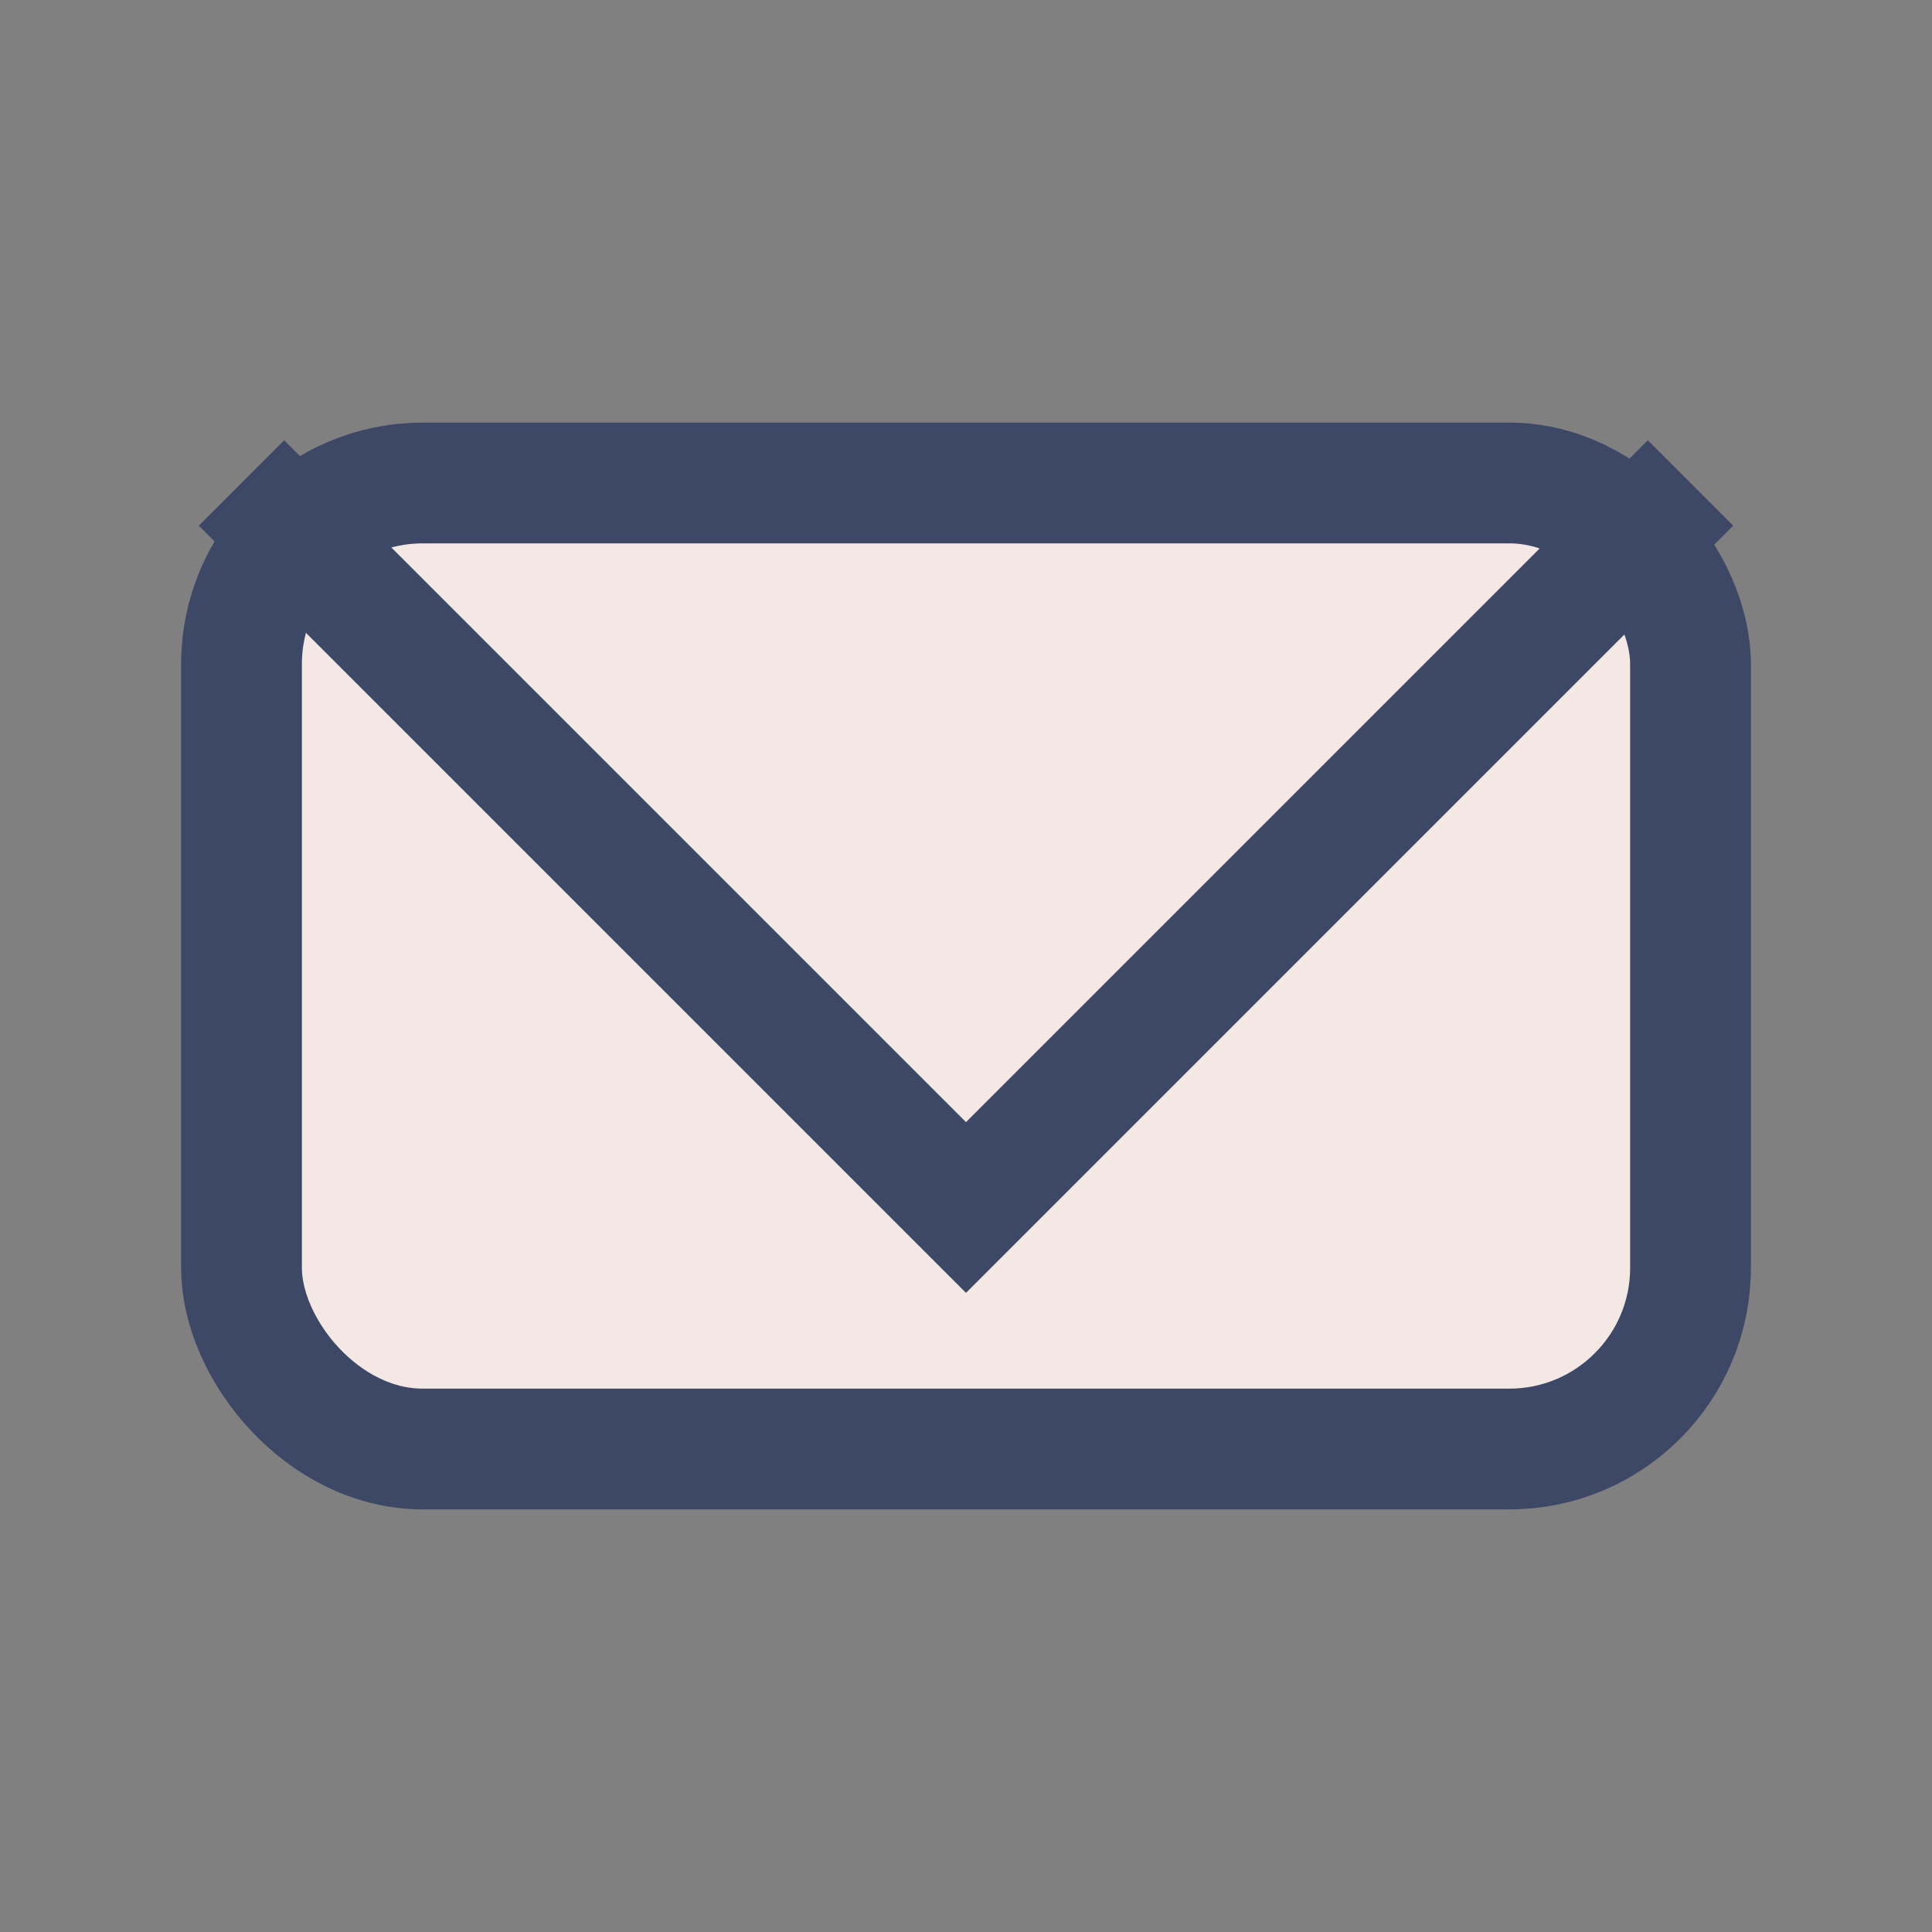
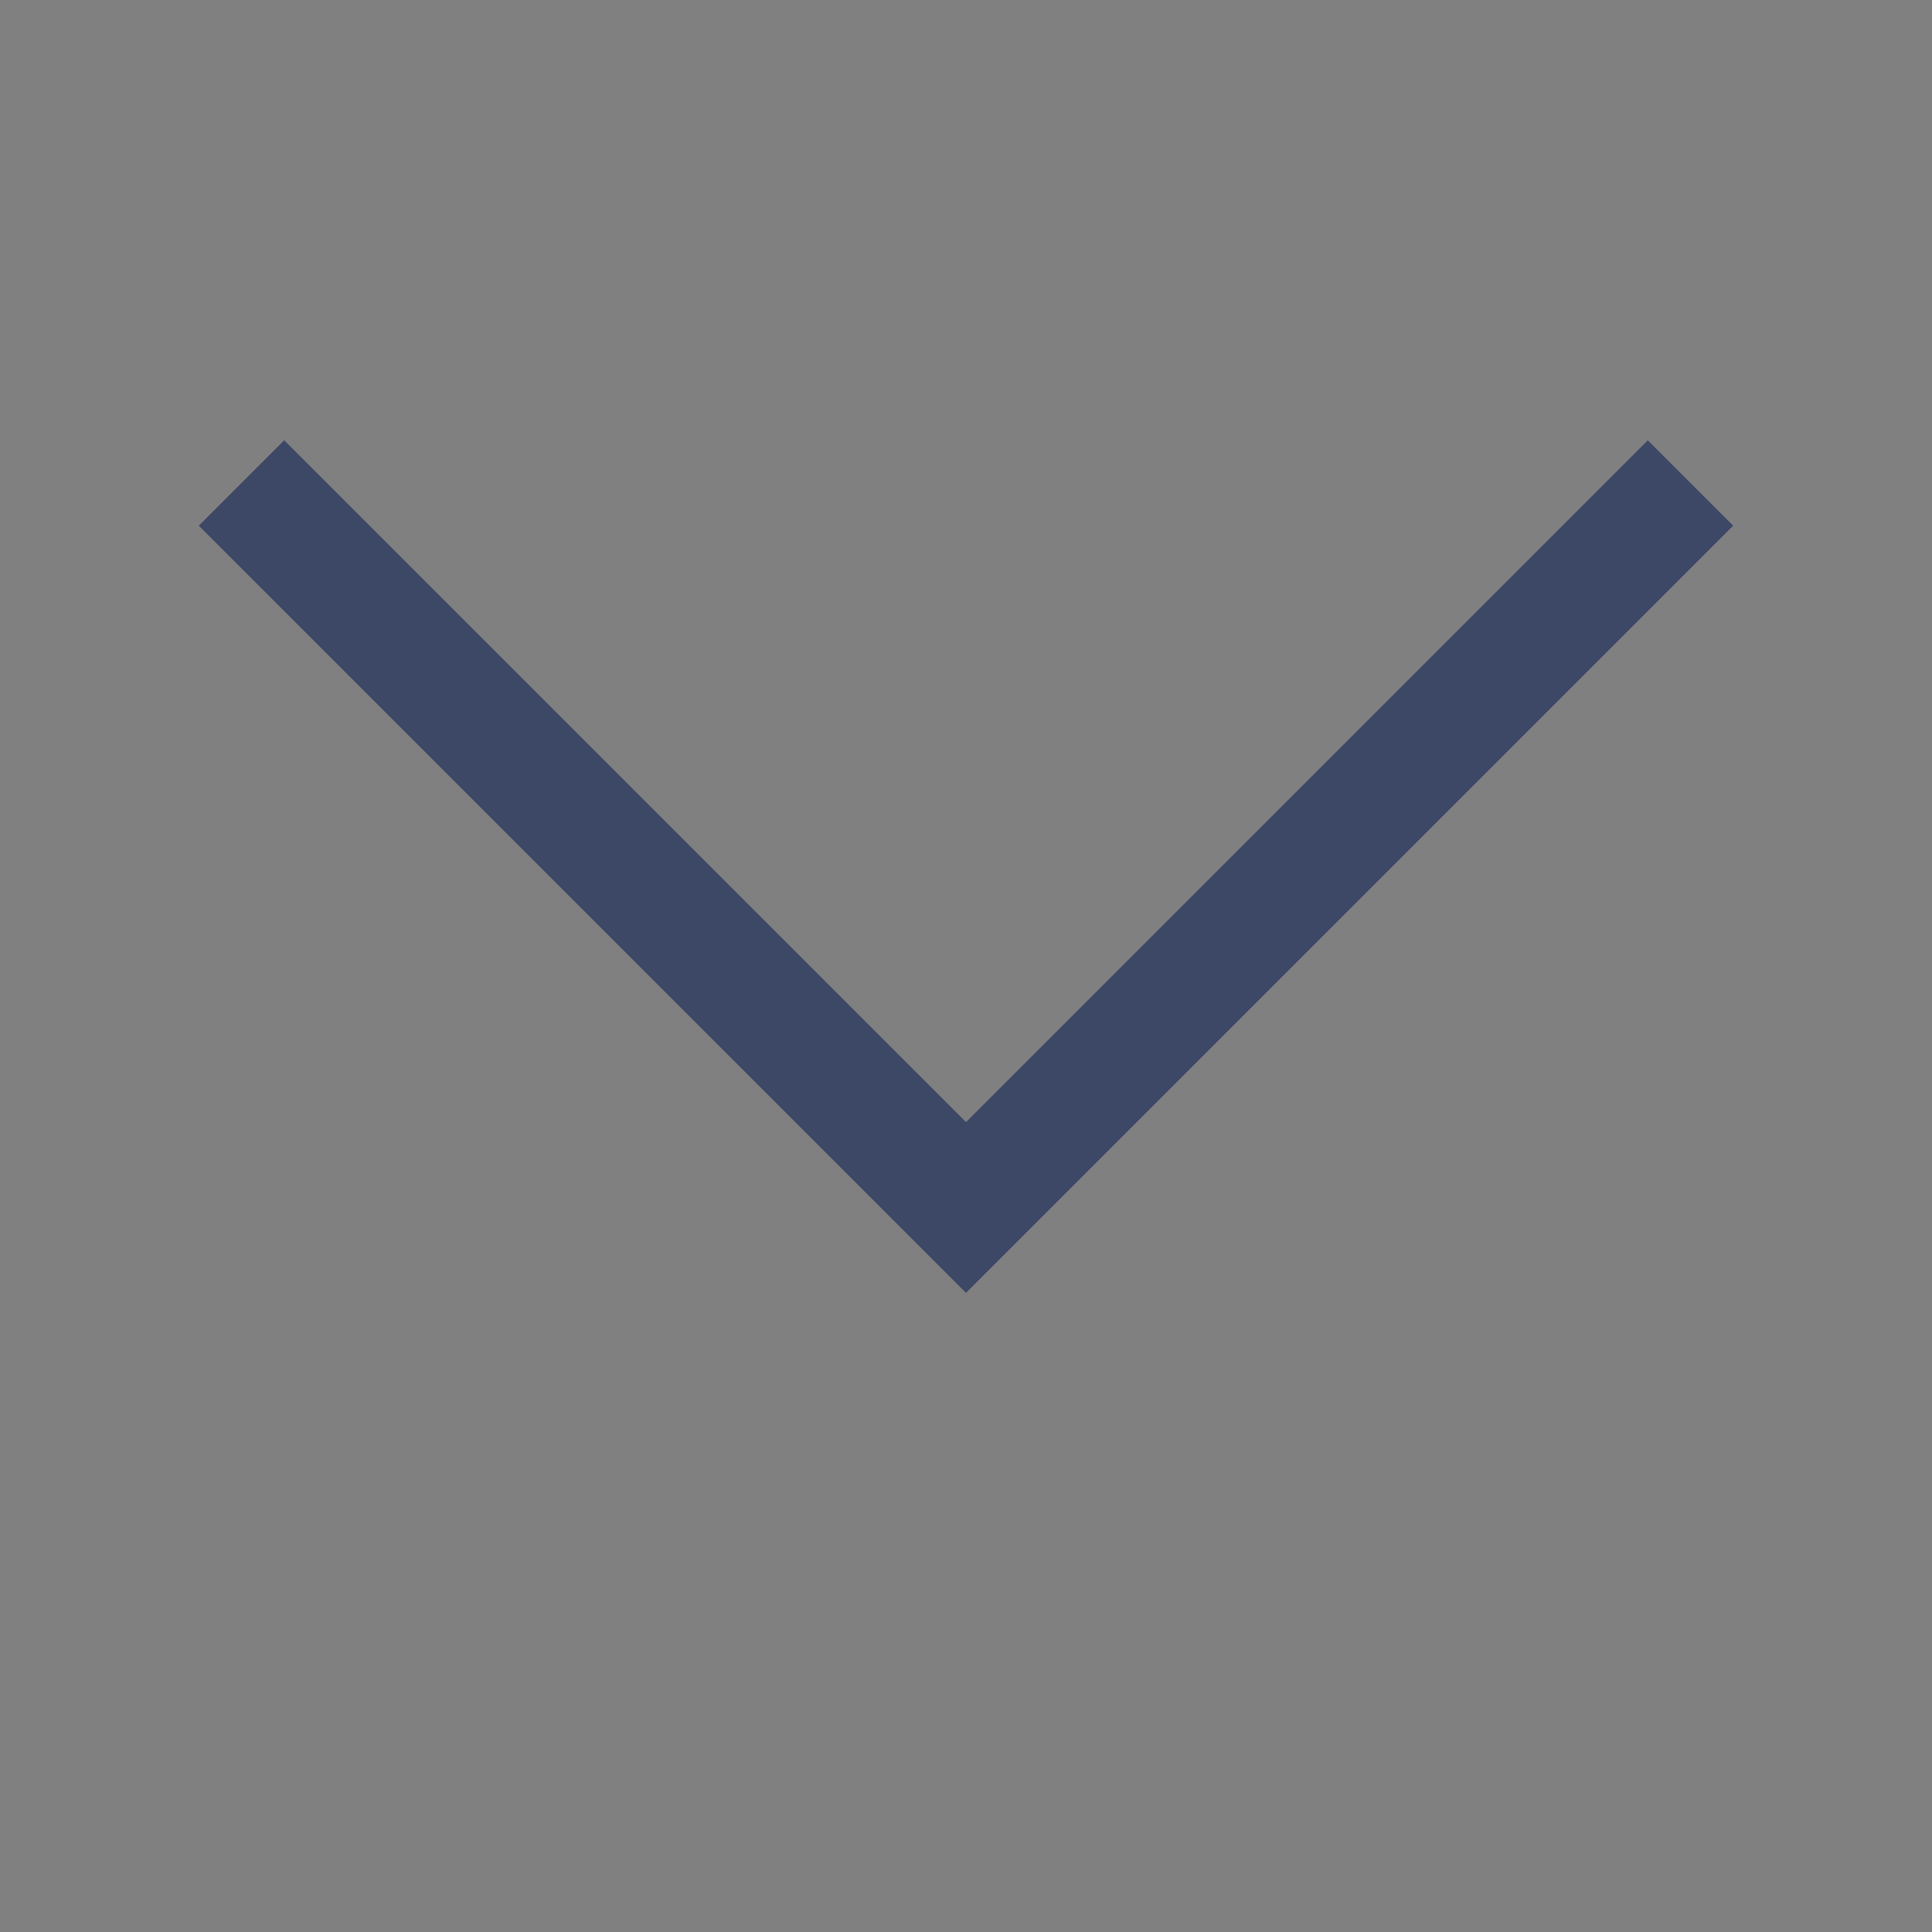
<svg xmlns="http://www.w3.org/2000/svg" width="32" height="32" viewBox="0 0 32 32">
  <rect x="0" y="0" width="32" height="32" fill="#808080" stroke="none" />
-   <rect x="4" y="8" width="24" height="16" rx="3" fill="#F4E8E4" stroke="#3D4766" stroke-width="2" />
  <polyline fill="none" stroke="#3D4766" stroke-width="2" points="4,8 16,20 28,8" />
</svg>